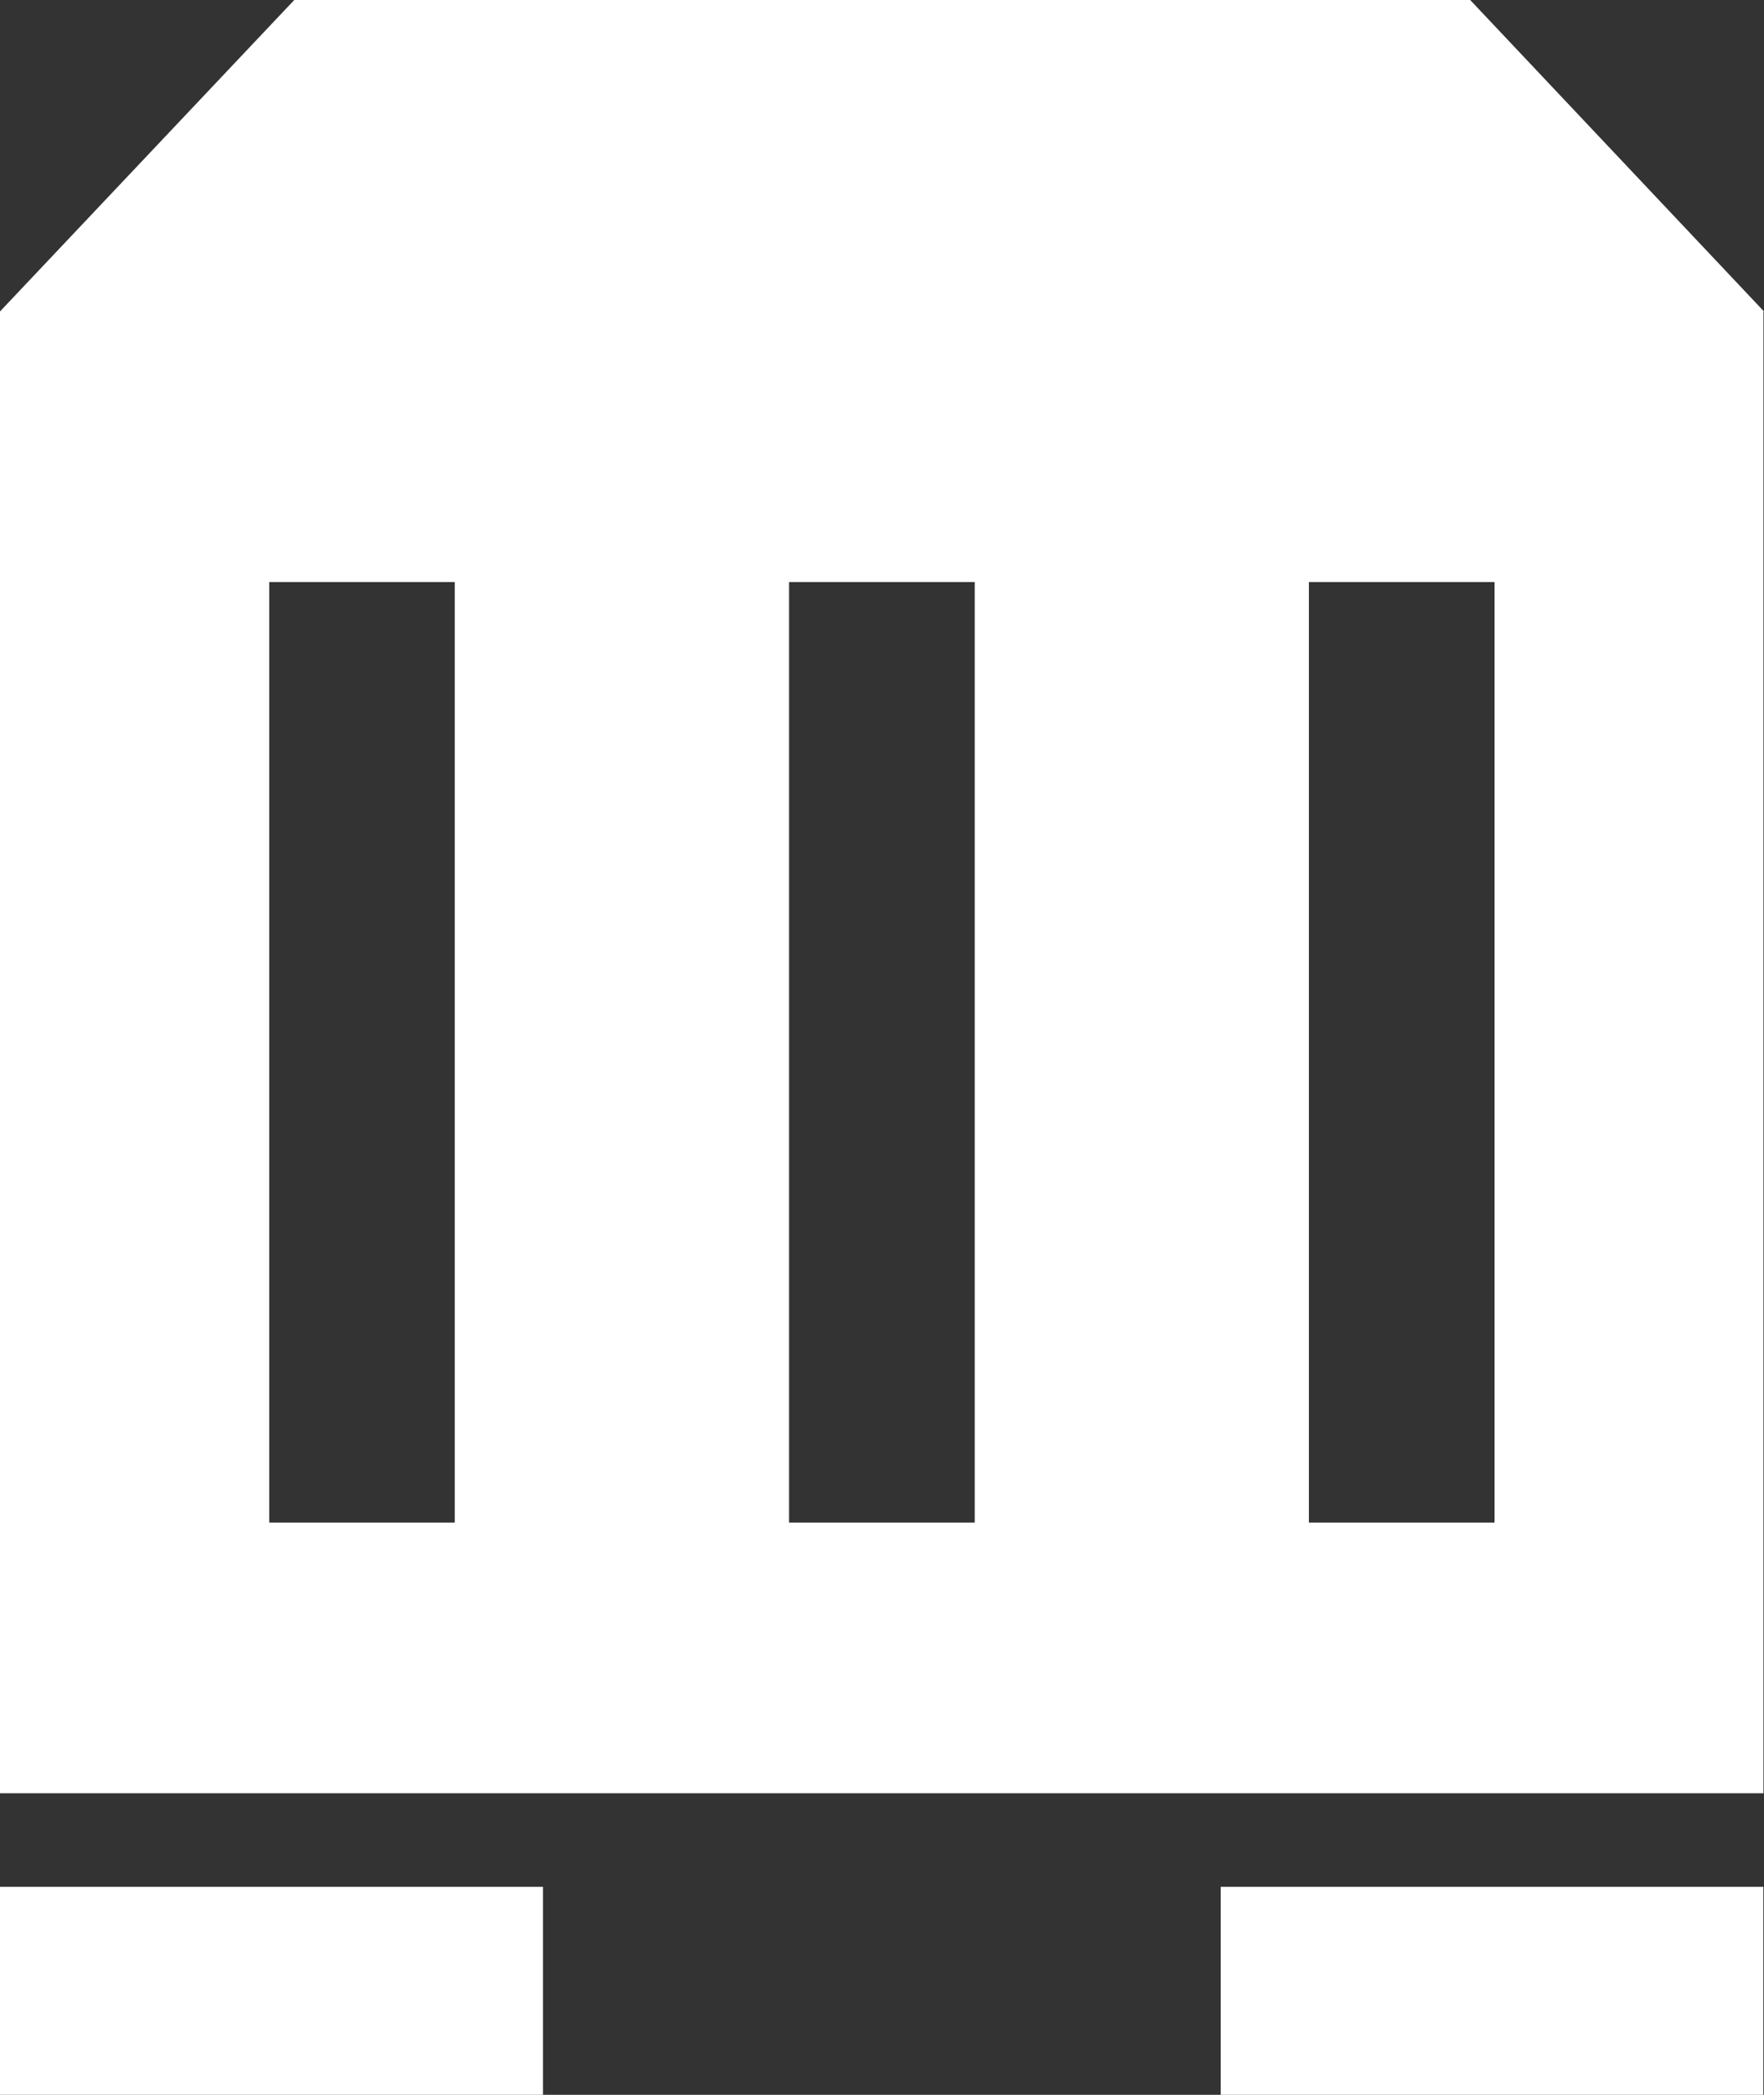
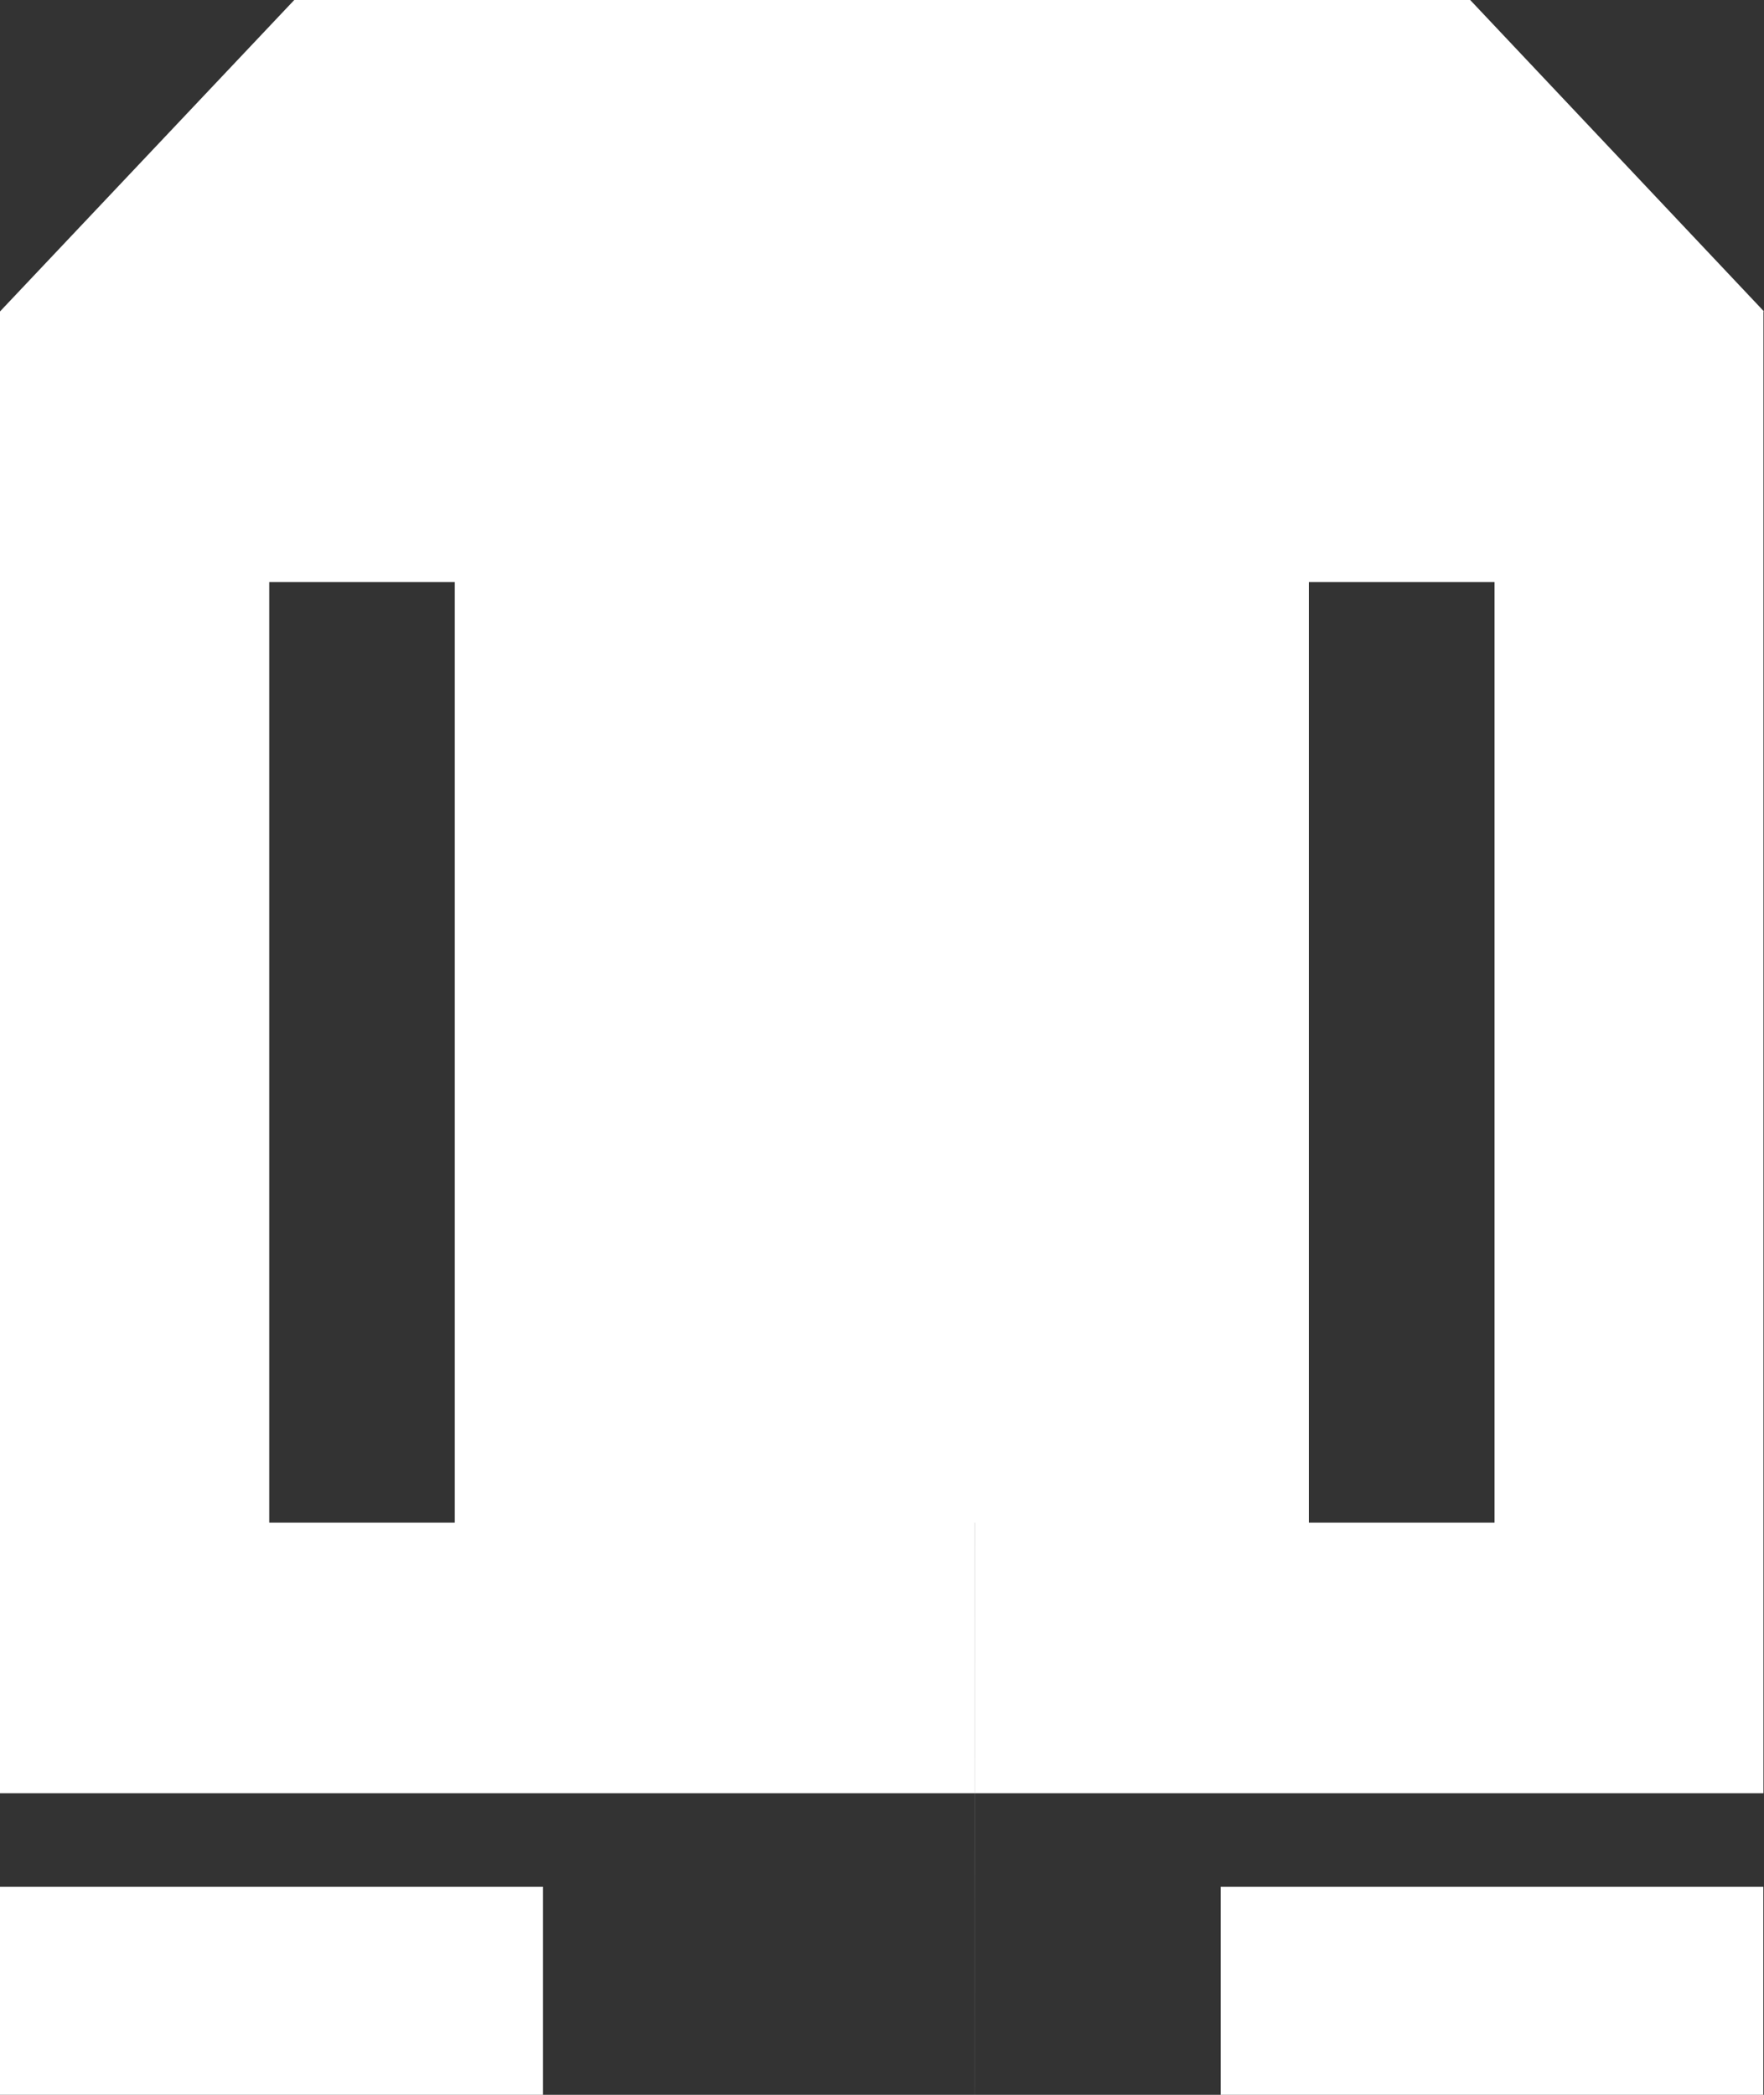
<svg xmlns="http://www.w3.org/2000/svg" width="16" height="19" viewBox="0 0 16 19">
  <rect x="0" y="0" width="16" height="19" fill="#333333" stroke="none" />
  <defs>
    <style>
      .cls-1 {
        fill: #fff;
        fill-rule: evenodd;
      }
    </style>
  </defs>
-   <path class="cls-1" d="M13.335,0H2.669L0,2.825v13.44H15.995V2.825H16ZM4.125,13.81H2.442V5.279H4.125v8.53Zm4.715,0H7.157V5.279H8.841v8.53Zm4.715,0H11.872V5.279h1.684v8.53ZM4.925,19H0V17.113H4.925V19Zm11.069,0H11.072V17.113h4.922V19Z" />
+   <path class="cls-1" d="M13.335,0H2.669L0,2.825v13.44H15.995V2.825H16ZM4.125,13.81H2.442V5.279H4.125v8.53Zm4.715,0H7.157H8.841v8.53Zm4.715,0H11.872V5.279h1.684v8.53ZM4.925,19H0V17.113H4.925V19Zm11.069,0H11.072V17.113h4.922V19Z" />
</svg>